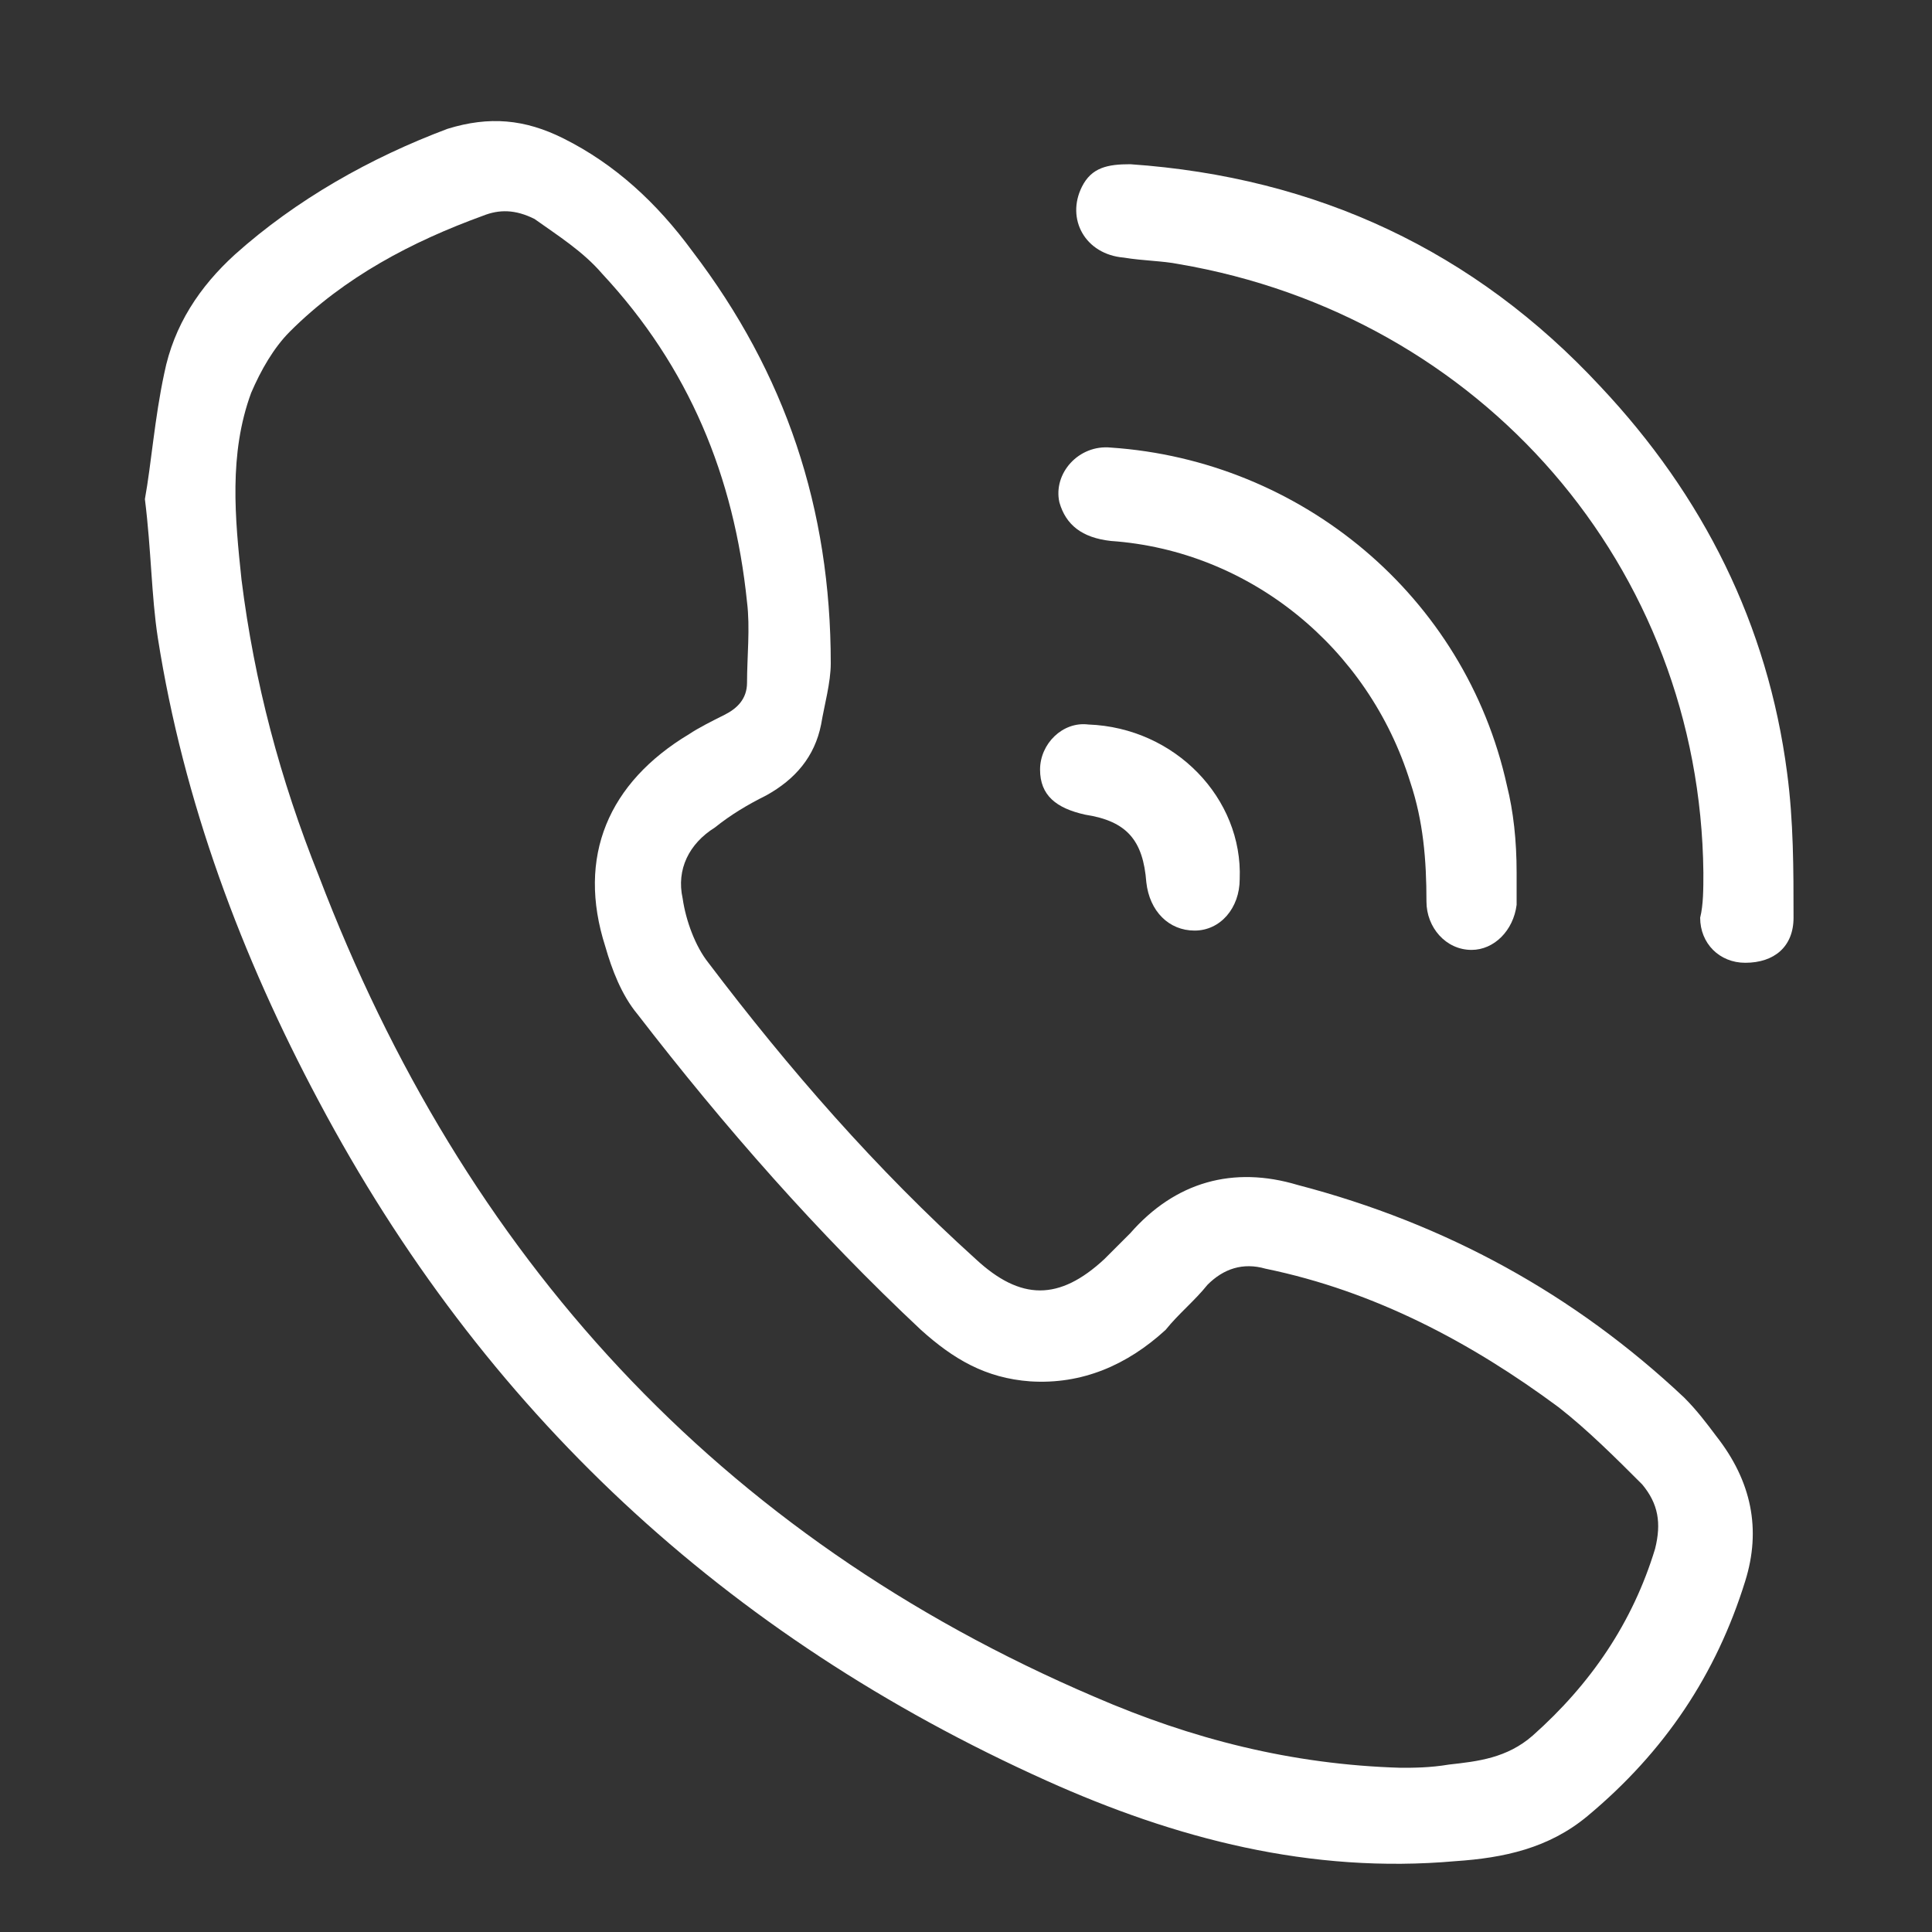
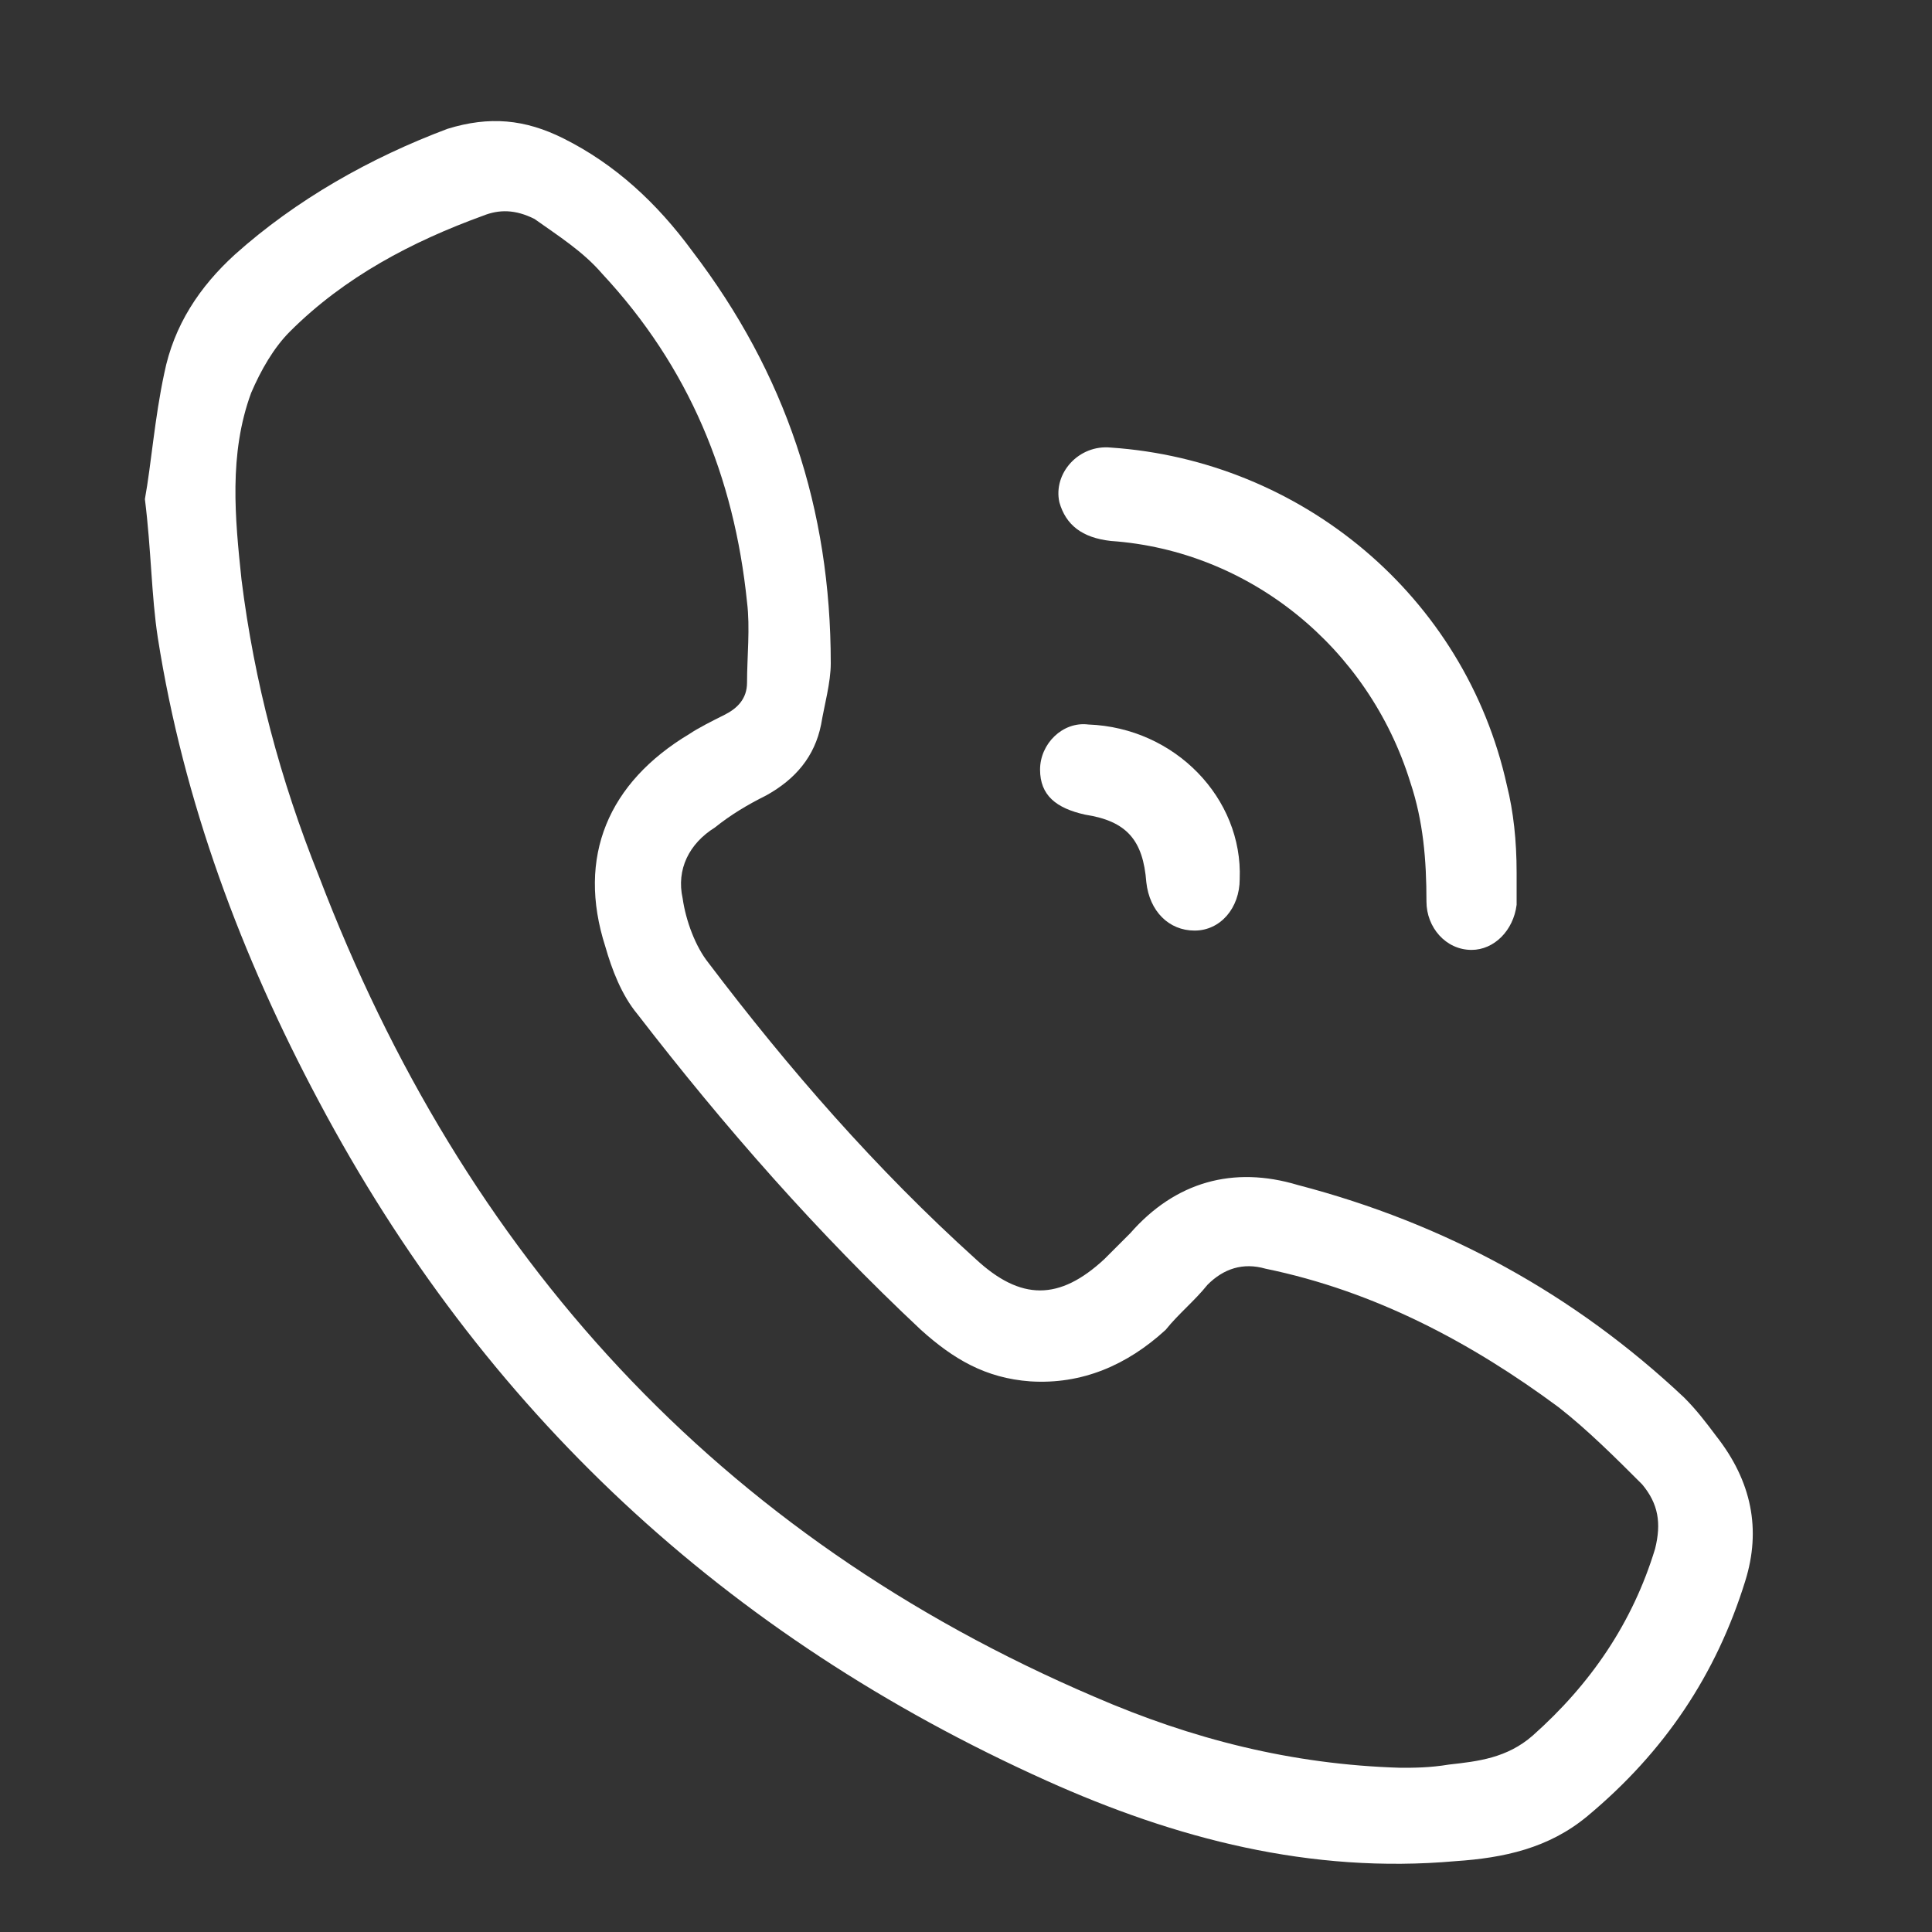
<svg xmlns="http://www.w3.org/2000/svg" version="1.1" id="Capa_1" x="0px" y="0px" viewBox="0 0 60 60" style="enable-background:new 0 0 60 60;" xml:space="preserve">
  <rect x="0" y="0" width="60" height="60" fill="#333333" stroke="none" />
  <style type="text/css">
	.st0{fill:#FFFFFF;}
</style>
  <g id="ZWNBti.tif_00000060714227348439685780000010179646954500049797_">
    <g>
      <path class="st0" d="M4.5,15.5c0.2-1.1,0.3-2.5,0.6-3.9c0.3-1.5,1.1-2.7,2.2-3.7c1.9-1.7,4.2-3,6.6-3.9c1.3-0.4,2.4-0.3,3.6,0.3    c1.6,0.8,2.9,2,4,3.5c2.9,3.8,4.3,8,4.3,12.8c0,0.6-0.2,1.3-0.3,1.9c-0.2,1-0.8,1.7-1.7,2.2c-0.6,0.3-1.1,0.6-1.6,1    c-0.8,0.5-1.2,1.3-1,2.2c0.1,0.7,0.4,1.5,0.8,2c2.5,3.3,5.2,6.4,8.3,9.2c1.4,1.3,2.6,1.3,4,0c0.3-0.3,0.5-0.5,0.8-0.8    c1.4-1.6,3.2-2.1,5.2-1.5c4.6,1.2,8.6,3.4,12,6.6c0.4,0.4,0.7,0.8,1,1.2c1.1,1.4,1.4,2.9,0.9,4.5c-0.9,2.9-2.5,5.3-4.9,7.3    c-1.2,1-2.6,1.3-4.1,1.4c-4.5,0.4-8.7-0.7-12.7-2.5C22.5,50.8,15,43.8,9.9,34.2c-2.4-4.5-4.2-9.3-5-14.4    C4.7,18.5,4.7,17.1,4.5,15.5z M43.5,54.9c0.4,0,0.9,0,1.5-0.1c0.9-0.1,1.8-0.2,2.6-0.9c1.8-1.6,3.1-3.5,3.8-5.8    c0.2-0.8,0.1-1.4-0.4-2c-0.8-0.8-1.7-1.7-2.6-2.4c-2.7-2-5.7-3.6-9.1-4.3c-0.7-0.2-1.3,0-1.8,0.5c-0.4,0.5-0.9,0.9-1.3,1.4    c-1.2,1.1-2.6,1.7-4.2,1.6c-1.4-0.1-2.4-0.7-3.4-1.6c-3.2-3-6.1-6.3-8.8-9.8c-0.5-0.6-0.8-1.4-1-2.1c-0.9-2.8,0.1-5.1,2.6-6.6    c0.3-0.2,0.7-0.4,1.1-0.6c0.4-0.2,0.7-0.5,0.7-1c0-0.8,0.1-1.7,0-2.5c-0.4-3.9-1.8-7.3-4.5-10.2c-0.6-0.7-1.4-1.2-2.1-1.7    C16,6.5,15.5,6.5,15,6.7c-2.2,0.8-4.3,1.9-6,3.6c-0.5,0.5-0.9,1.2-1.2,1.9c-0.7,1.9-0.5,3.9-0.3,5.8c0.4,3.2,1.2,6.2,2.4,9.2    C14.4,39,22.3,47.7,34,52.7C37,54,40.1,54.8,43.5,54.9z" />
-       <path class="st0" d="M52.9,27.1C52.8,17.6,46,9.8,36.6,8.2c-0.5-0.1-1.1-0.1-1.7-0.2c-1.2-0.1-1.8-1.2-1.3-2.2    c0.3-0.6,0.8-0.7,1.5-0.7c5.8,0.4,10.7,2.7,14.6,6.9c3.2,3.4,5.2,7.4,5.8,12c0.2,1.5,0.2,3,0.2,4.5c0,0.9-0.6,1.4-1.5,1.4    c-0.8,0-1.4-0.6-1.4-1.4C52.9,28.1,52.9,27.6,52.9,27.1z" />
      <path class="st0" d="M47.1,27.1c0,0.3,0,0.7,0,1c-0.1,0.8-0.7,1.4-1.4,1.4c-0.8,0-1.4-0.7-1.4-1.5c0-1.3-0.1-2.5-0.5-3.7    c-1.3-4.2-5-7.2-9.3-7.5c-0.9-0.1-1.4-0.5-1.6-1.2c-0.2-0.9,0.6-1.8,1.6-1.7c5.9,0.4,11,4.6,12.3,10.5    C47,25.2,47.1,26.1,47.1,27.1C47.2,27,47.2,27,47.1,27.1z" />
      <path class="st0" d="M38.5,27.3c0,0.9-0.6,1.6-1.4,1.6c-0.8,0-1.4-0.6-1.5-1.5c-0.1-1.3-0.6-1.9-1.9-2.1c-0.9-0.2-1.4-0.6-1.4-1.4    c0-0.8,0.7-1.5,1.5-1.4C36.5,22.6,38.6,24.8,38.5,27.3z" />
    </g>
  </g>
</svg>